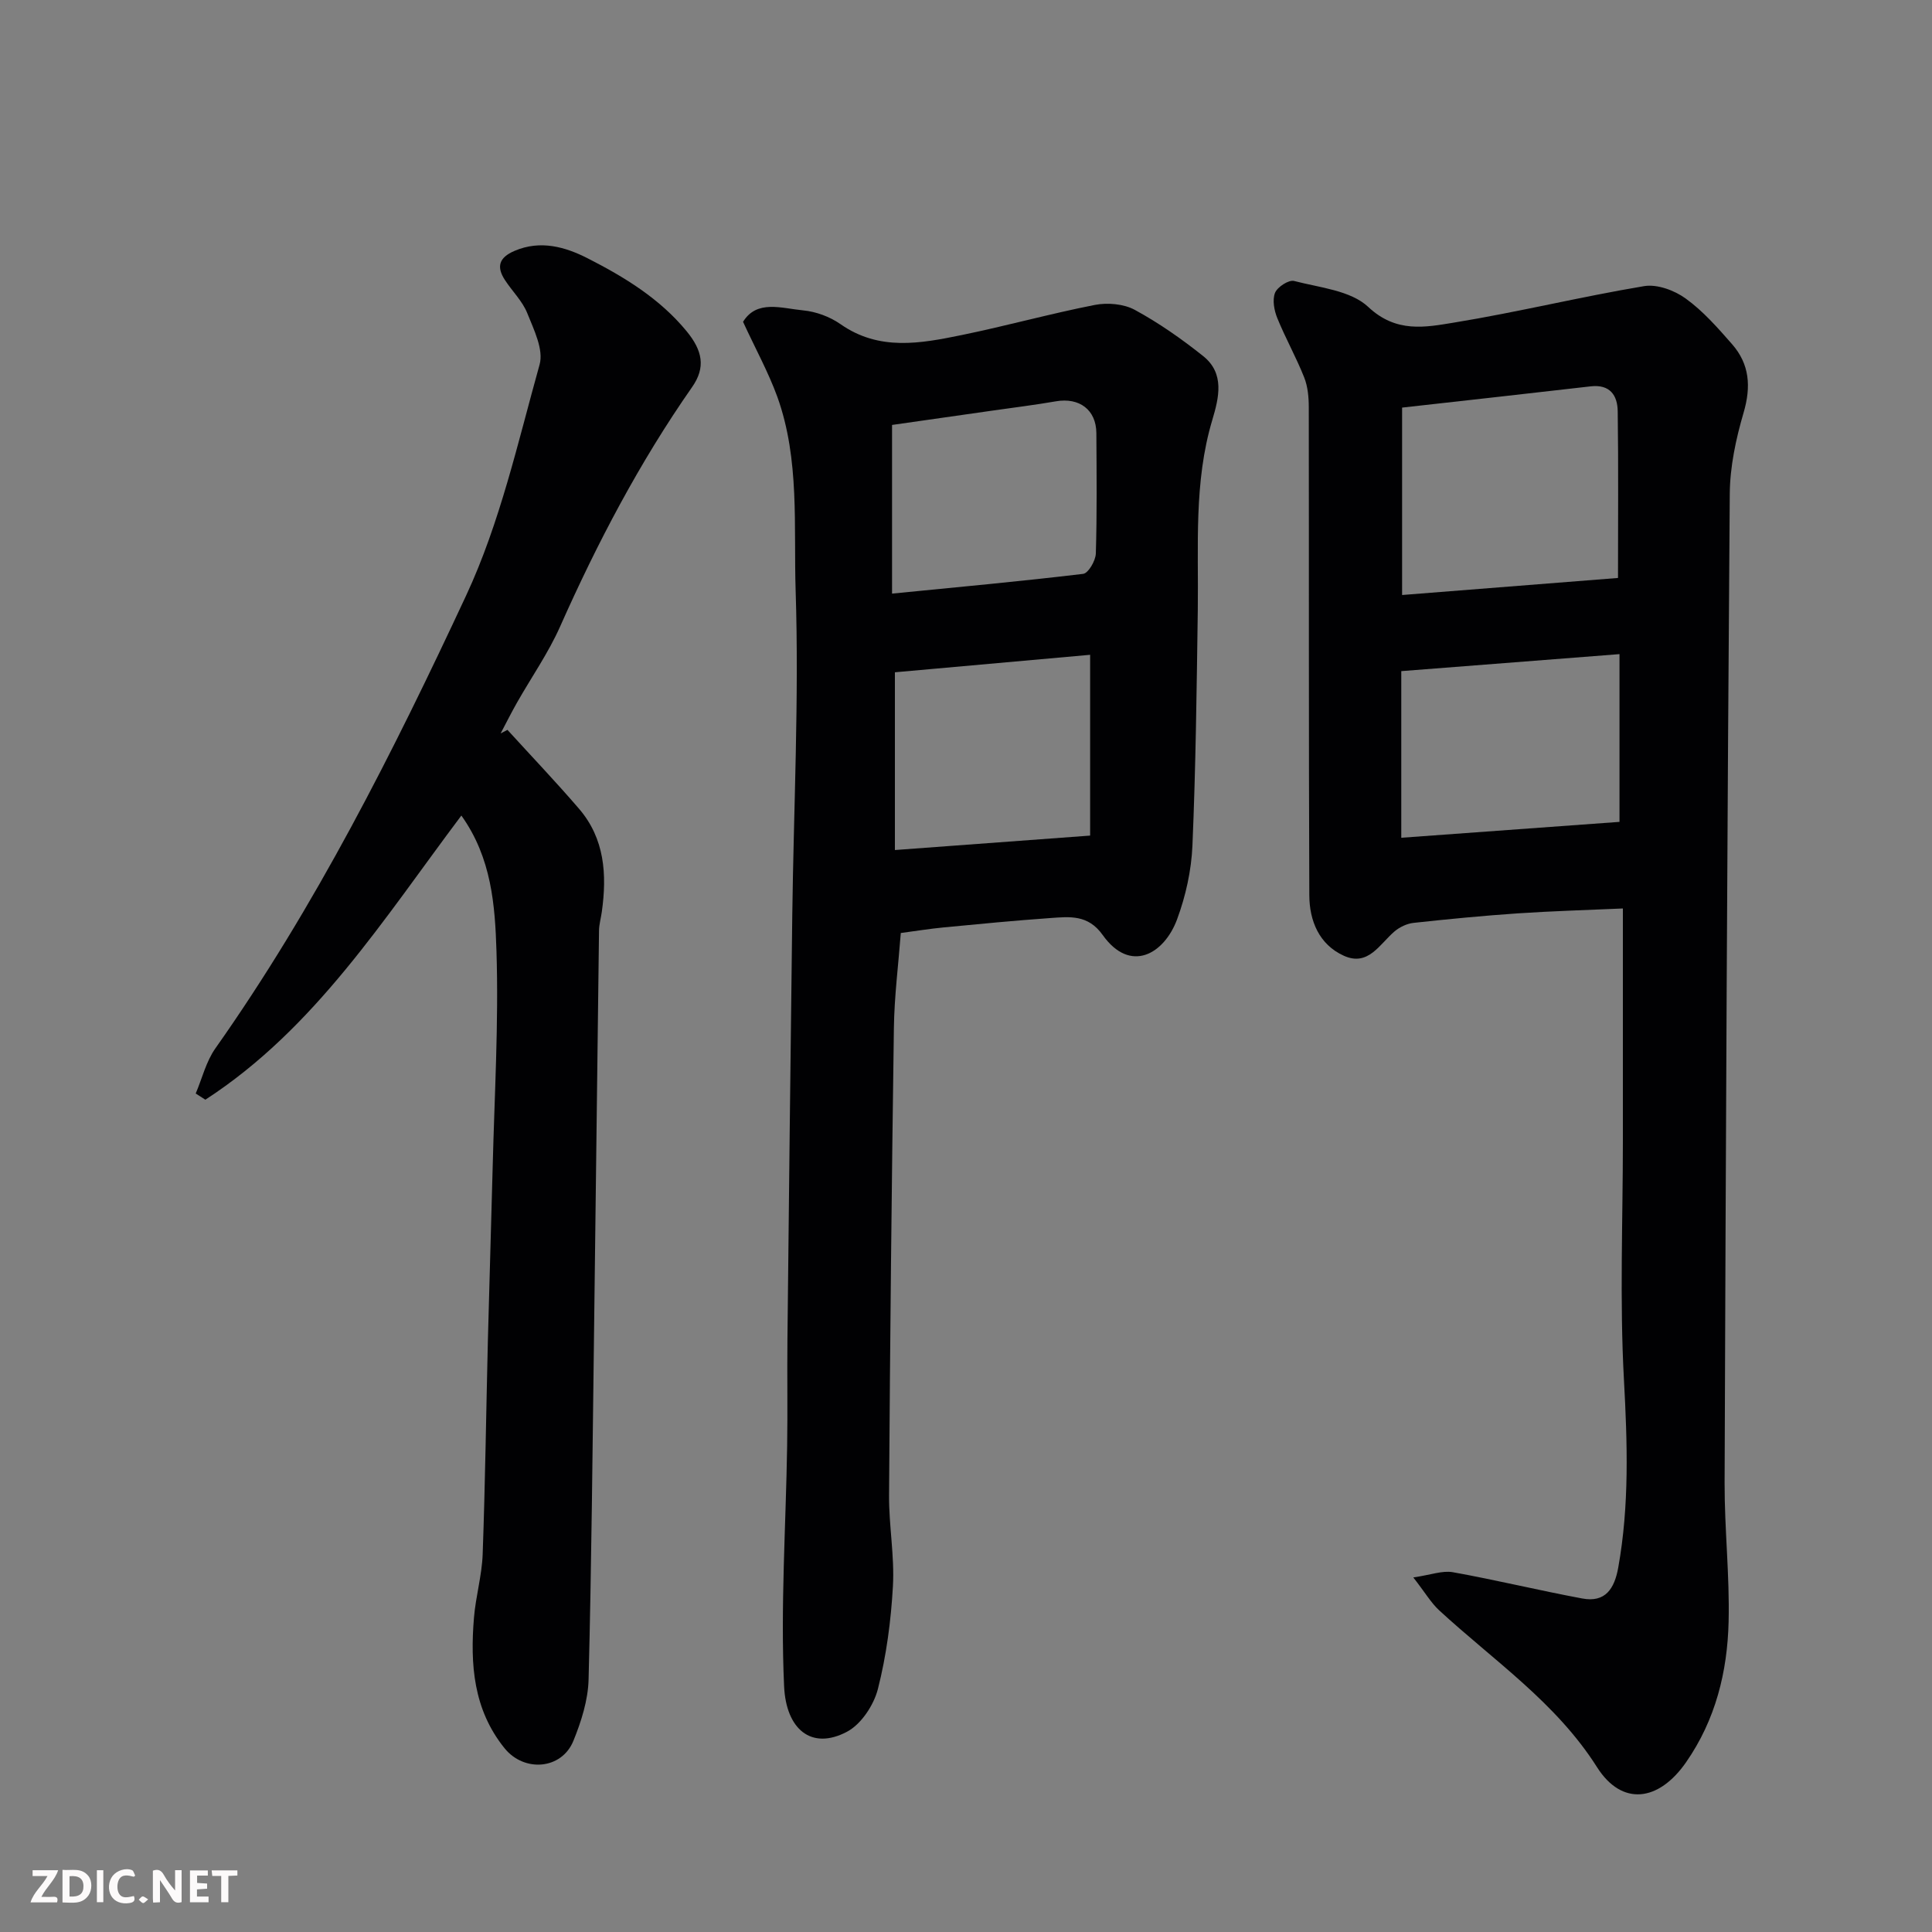
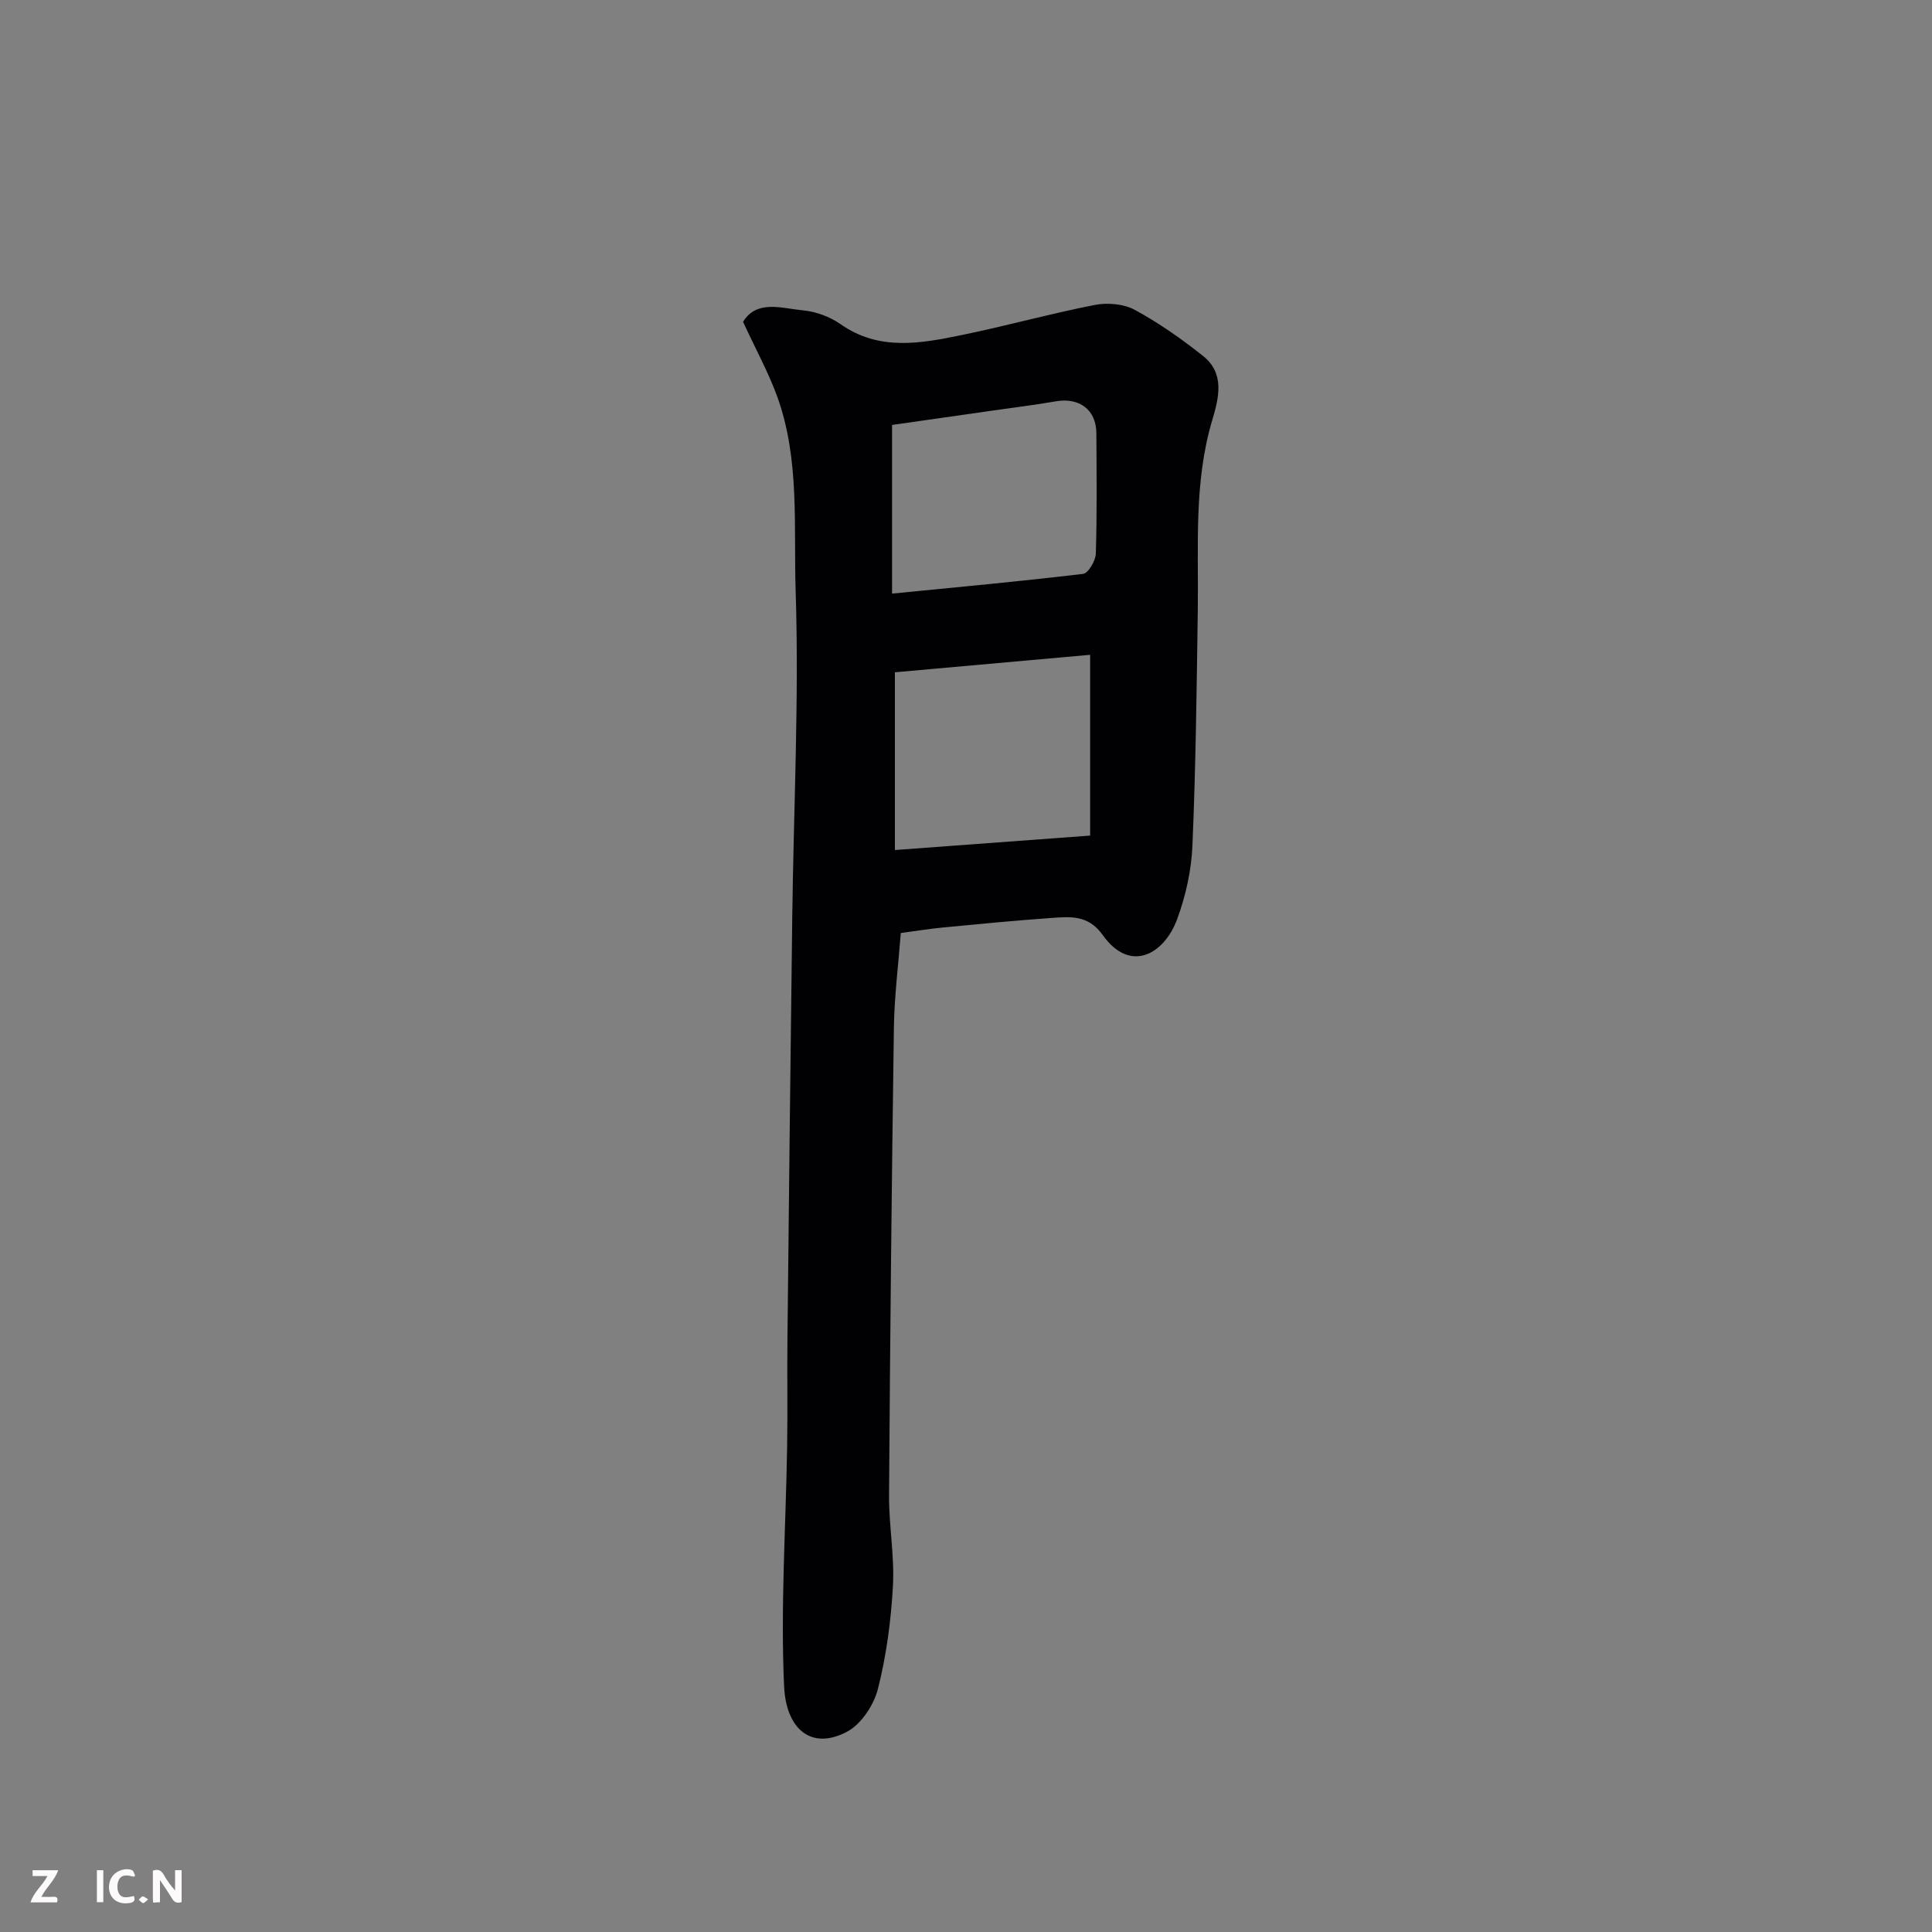
<svg xmlns="http://www.w3.org/2000/svg" enable-background="new 0 0 400 400" viewBox="0 0 400 400">
  <rect x="0" y="0" width="400" height="400" fill="#808080" stroke="none" />
-   <path d="m292.61 326.59c3.61-.52 6.02-1.47 8.19-1.08 8.97 1.61 17.83 3.77 26.79 5.44 4.8.9 6.67-2.05 7.45-6.4 2.32-12.92 1.89-25.82 1.18-38.88-.9-16.44-.22-32.97-.22-49.47 0-15.81 0-31.63 0-48.11-7.41.33-14.59.53-21.74 1.01-7.21.49-14.41 1.19-21.59 1.97-1.38.15-2.89.87-3.95 1.77-3.1 2.64-5.44 7.33-10.51 5.03-5.12-2.32-7.11-7.26-7.13-12.5-.14-33.67-.06-67.35-.11-101.02 0-2.09-.2-4.33-.96-6.23-1.65-4.16-3.87-8.1-5.56-12.26-.65-1.59-1.05-3.76-.47-5.23.48-1.21 2.84-2.74 3.94-2.46 5.29 1.38 11.72 1.96 15.35 5.37 5.81 5.46 11.83 4.22 17.82 3.24 13.16-2.15 26.15-5.34 39.31-7.54 2.7-.45 6.29.88 8.61 2.57 3.6 2.6 6.63 6.06 9.59 9.44 3.64 4.15 3.97 8.81 2.39 14.2-1.59 5.42-2.82 11.18-2.86 16.8-.52 68.24-.83 136.48-1.07 204.72-.03 9.6 1.06 19.21.83 28.79-.25 10.38-2.7 20.31-8.81 29.1-5.66 8.15-13.27 9.15-18.43 1.02-8.52-13.44-21.43-22.09-32.73-32.52-1.64-1.53-2.8-3.54-5.31-6.77zm42.38-206.93c0-11.65.1-23.09-.06-34.52-.05-3.32-1.63-5.61-5.6-5.15-12.97 1.5-25.95 2.93-39.04 4.4v38.8c14.88-1.18 29.42-2.33 44.7-3.53zm-44.87 53.79c15.58-1.13 30.7-2.24 45.18-3.29 0-12.25 0-23.47 0-34.73-15.51 1.21-30.32 2.36-45.18 3.52z" fill="#010103" />
  <path d="m153.84 66.63c2.85-4.64 7.95-2.8 12.44-2.37 2.66.25 5.53 1.31 7.72 2.84 8.03 5.64 16.61 4.01 25.15 2.26 9.22-1.89 18.3-4.42 27.53-6.23 2.62-.51 5.97-.22 8.26 1.02 4.99 2.71 9.71 6.02 14.16 9.57 4.51 3.6 3.27 8.61 1.89 13.24-3.86 12.92-2.82 26.16-3 39.35-.23 16.26-.42 32.54-1.11 48.78-.22 5.13-1.39 10.41-3.17 15.23-2.66 7.19-9.68 11.33-15.42 3.25-3.02-4.25-6.83-3.78-10.81-3.5-7.38.52-14.74 1.23-22.1 1.94-2.93.28-5.85.76-8.88 1.16-.5 6.58-1.34 13.13-1.43 19.68-.46 32.26-.79 64.51-1 96.77-.04 6.26 1.15 12.56.8 18.79-.4 7.14-1.35 14.36-3.11 21.28-.86 3.35-3.47 7.31-6.42 8.86-7.36 3.88-12.6-.53-13-9.43-.76-16.55.37-33.18.63-49.77.12-7.33-.02-14.66.06-21.99.31-29.26.63-58.52 1-87.78.29-22.43 1.42-44.88.7-67.27-.43-13.36.88-27.13-3.78-40.12-1.86-5.12-4.53-9.96-7.11-15.56zm31.44 72.56v36.8c13.65-1.01 26.99-2 40.42-2.99 0-12.55 0-24.59 0-37.43-13.55 1.21-26.76 2.4-40.42 3.62zm-.59-16.29c13.87-1.37 26.74-2.55 39.57-4.09 1.07-.13 2.57-2.72 2.62-4.2.25-8.31.16-16.62.11-24.94-.03-4.82-3.52-7.43-8.39-6.58-4.33.75-8.69 1.29-13.04 1.91-7.18 1.03-14.35 2.05-20.87 2.98z" fill="#010103" />
-   <path d="m105.06 151.11c4.95 5.43 10.02 10.75 14.81 16.32 5.34 6.2 5.81 13.64 4.73 21.35-.18 1.3-.56 2.58-.58 3.88-.36 27.76-.67 55.52-1.03 83.28-.31 23.93-.52 47.86-1.13 71.78-.11 4.27-1.51 8.68-3.14 12.69-2.42 5.97-10.19 6.58-14.26 1.54-6.47-8.01-7.13-17.38-6.33-27.03.36-4.39 1.64-8.72 1.8-13.11.53-14.76.72-29.53 1.08-44.29.3-11.93.69-23.86.99-35.8.37-14.93 1.26-29.88.79-44.79-.3-9.47-1-19.31-7.27-28.08-16.05 21.35-30.28 44.09-53 58.83-.67-.43-1.33-.85-2-1.28 1.33-3.13 2.15-6.62 4.06-9.33 20.73-29.38 36.83-61.4 51.94-93.8 7.01-15.04 10.7-31.69 15.2-47.8.86-3.09-1.19-7.22-2.55-10.62-1-2.51-3.13-4.56-4.64-6.89-1.79-2.75-1.21-4.64 1.98-6.01 5.4-2.33 10.59-.8 15.14 1.52 7.58 3.86 14.91 8.31 20.5 15.1 3.28 3.99 4.01 7.47 1.15 11.56-10.88 15.57-19.64 32.27-27.34 49.6-2.44 5.48-5.94 10.49-8.92 15.74-1.19 2.09-2.26 4.25-3.39 6.38.47-.23.94-.49 1.41-.74z" fill="#010103" />
  <g fill="#fcfafa">
    <path d="m37.59 393.81c-.92.31-1.52.05-2-.78-.7-1.2-1.52-2.34-2.47-3.78v4.59c-.55.03-.95.05-1.41.07-.03-.37-.06-.64-.06-.91 0-1.91 0-3.81 0-5.7 1.13-.41 1.77-.03 2.29.91.62 1.11 1.38 2.14 2.31 3.19v-4.2h1.35v6.61z" />
-     <path d="m12.94 393.88v-6.75c1.9.19 3.93-.54 5.37 1.29.8 1.01.78 2.88.03 3.97-1.37 1.97-3.4 1.51-5.4 1.49m1.45-1.22c2.04.12 2.92-.58 2.89-2.21-.03-1.51-.98-2.19-2.89-2z" />
    <path d="m11.81 393.87h-5.49c.68-2.18 2.47-3.48 3.51-5.45h-3.08v-1.21h5.29c-.71 2.13-2.44 3.48-3.47 5.51.86 0 1.63.04 2.39-.01.79-.05 1.14.21.85 1.16" />
-     <path d="m39.33 393.86v-6.61h3.7v1.07h-2.22v1.52c.68.04 1.34.09 2.07.13v1.07c-.72.05-1.38.09-2.1.14v1.48h2.4v1.19h-3.84z" />
    <path d="m27.71 388.56c-1.15-.3-2.46-.61-3.1.64-.37.73-.41 1.93-.06 2.67.63 1.35 1.99.93 3.17.68.35.94-.01 1.32-.93 1.46-1.62.25-3.05-.27-3.76-1.48-.73-1.24-.6-3.03.31-4.17.88-1.11 2.71-1.7 4-1.16.32.13.44.74.65 1.12-.1.08-.19.16-.28.24" />
-     <path d="m49.15 387.24v1.07c-.59.02-1.17.05-1.87.08v5.44h-1.48v-5.44h-1.85c-.05-.4-.08-.73-.13-1.15z" />
    <path d="m20.06 387.21h1.33v6.62h-1.33z" />
    <path d="m30.68 393.25c-.49.38-.8.79-1.05.76-.32-.05-.6-.45-.9-.7.26-.24.51-.64.8-.67.29-.04.62.3 1.15.61" />
  </g>
</svg>